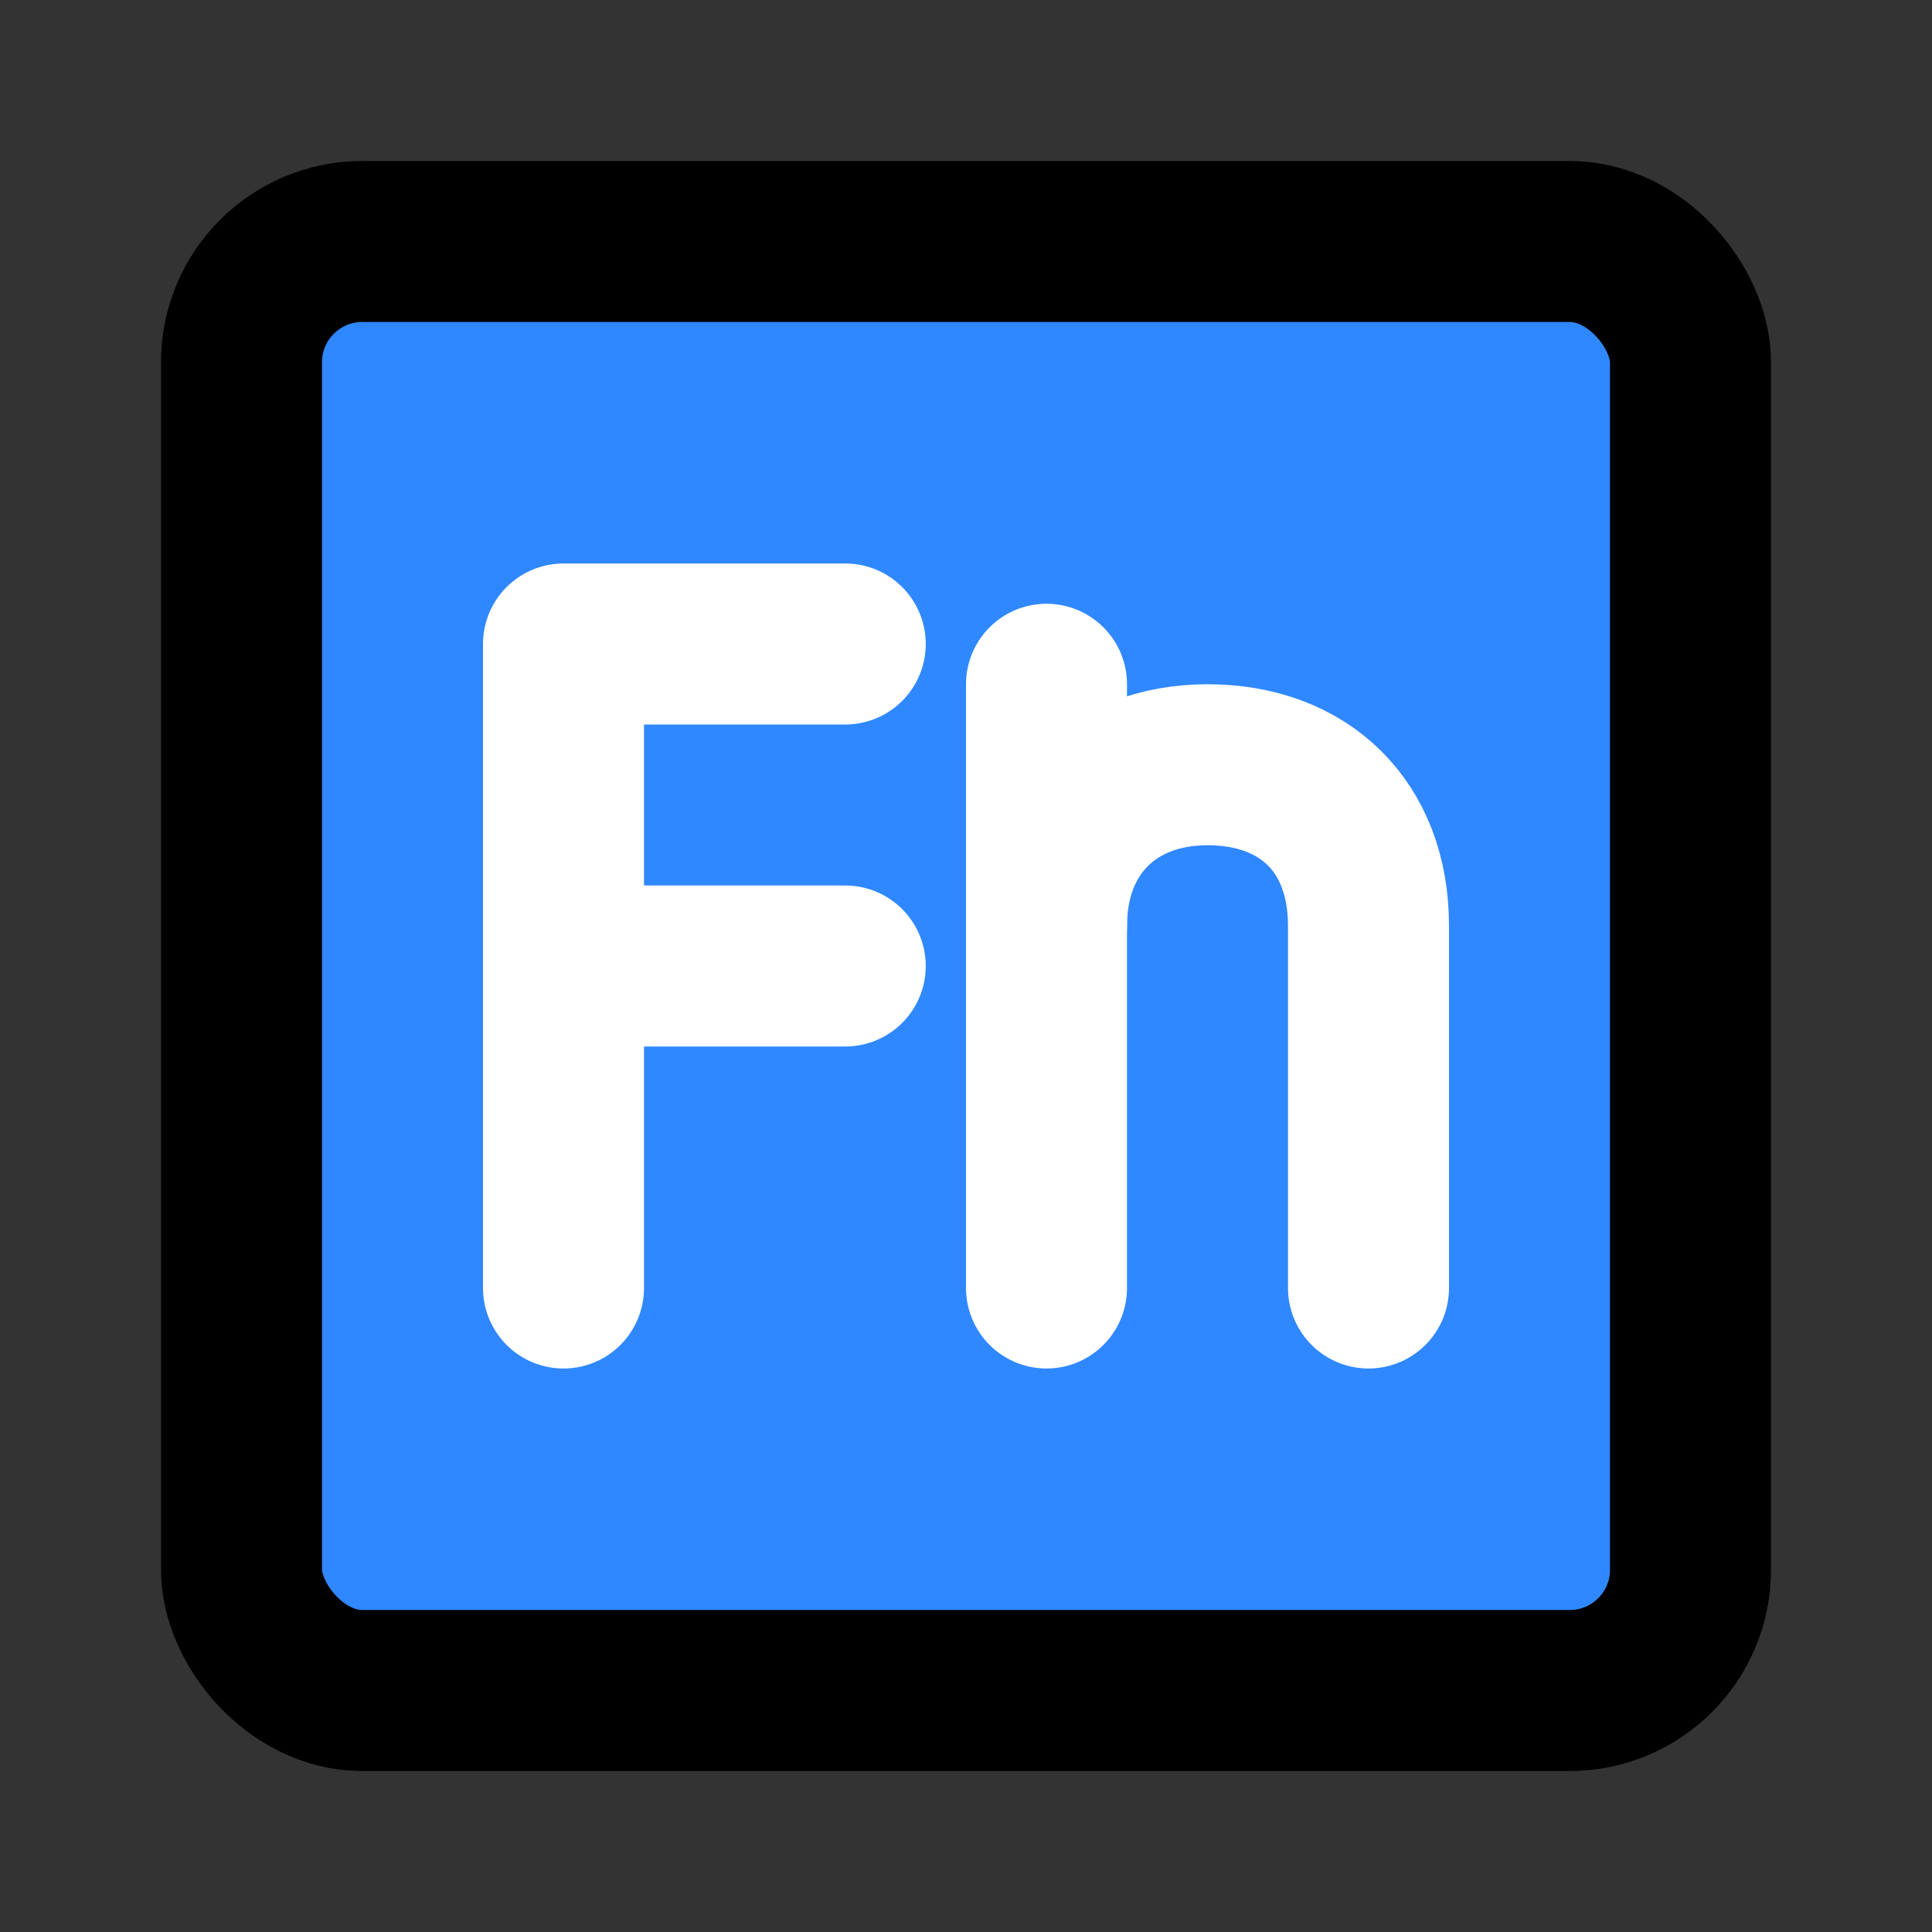
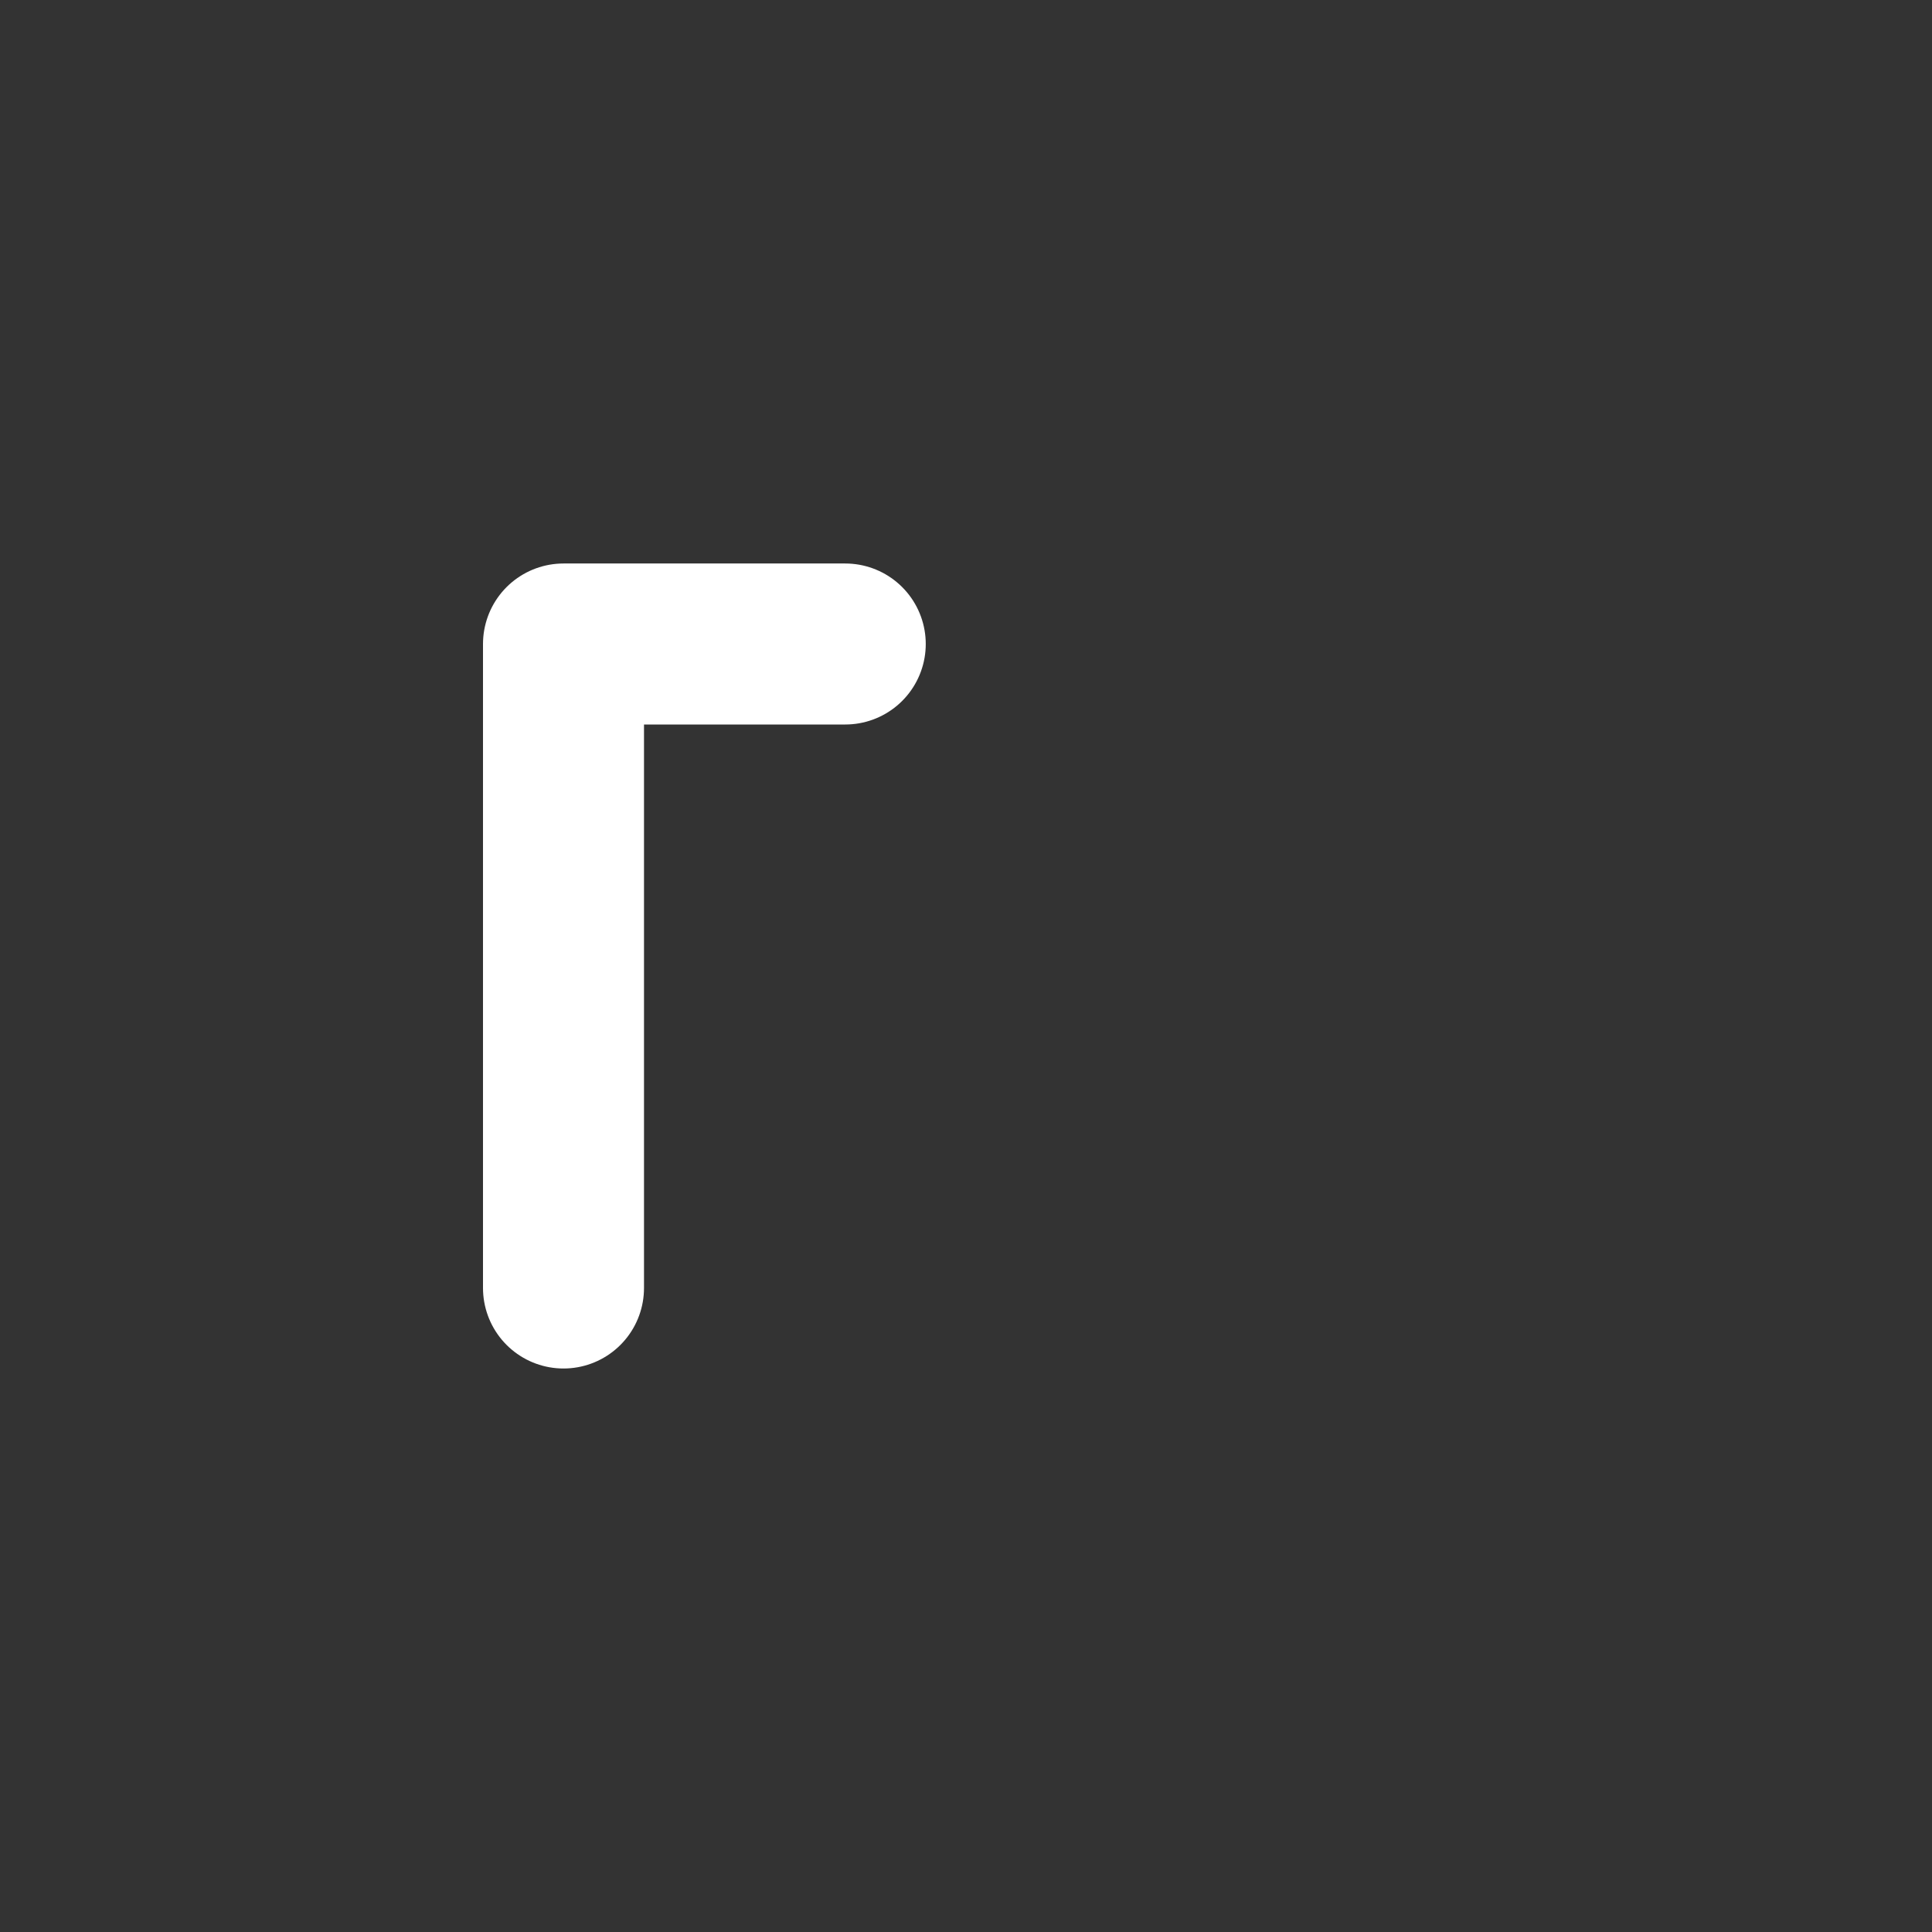
<svg xmlns="http://www.w3.org/2000/svg" width="800px" height="800px" viewBox="0 0 48 48" fill="none">
  <rect x="0" y="0" width="48" height="48" fill="#333333" stroke="none" />
-   <rect x="6" y="6" width="36" height="36" rx="3" fill="#2F88FF" stroke="#000000" stroke-width="4" stroke-linecap="round" stroke-linejoin="round" />
-   <path d="M26 17V32" stroke="white" stroke-width="4" stroke-linecap="round" />
-   <path d="M26 23C26 20.621 27.6 19 30 19C32.4 19 34 20.527 34 23C34 24.648 34 28.707 34 32" stroke="white" stroke-width="4" stroke-linecap="round" />
  <path d="M21 16H14V32" stroke="white" stroke-width="4" stroke-linecap="round" stroke-linejoin="round" />
-   <path d="M14 24H21" stroke="white" stroke-width="4" stroke-linecap="round" stroke-linejoin="round" />
</svg>